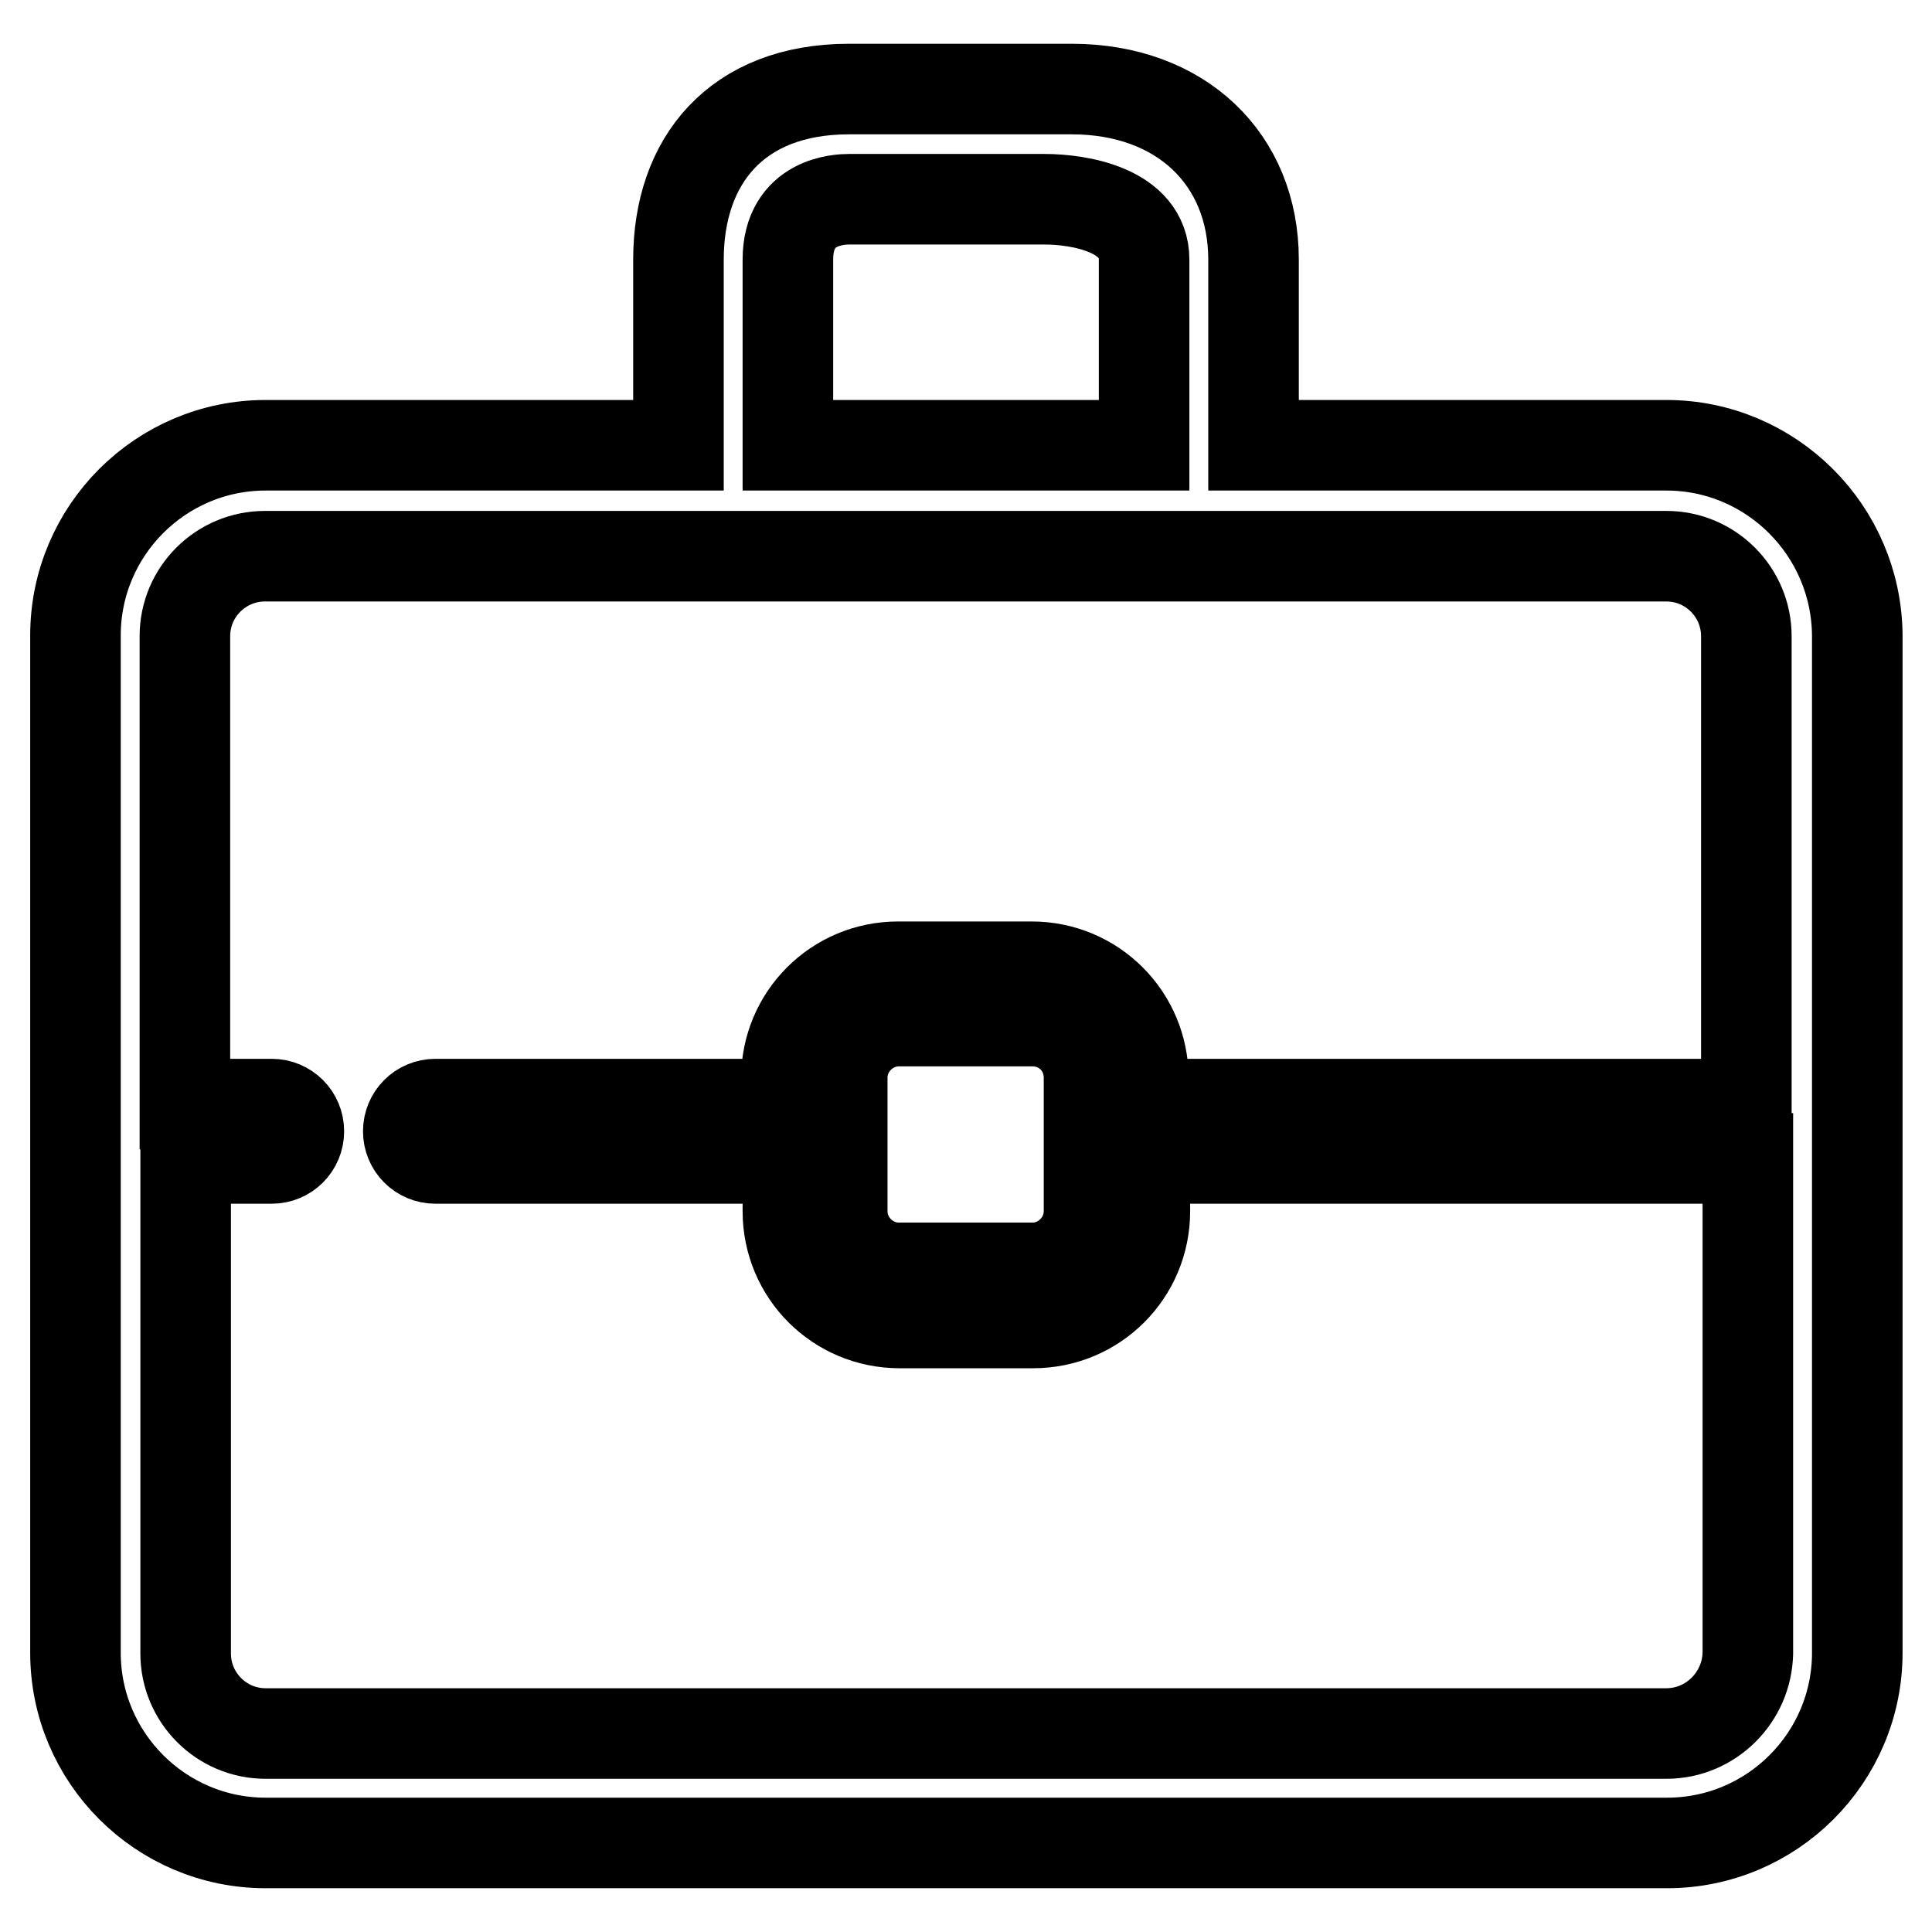
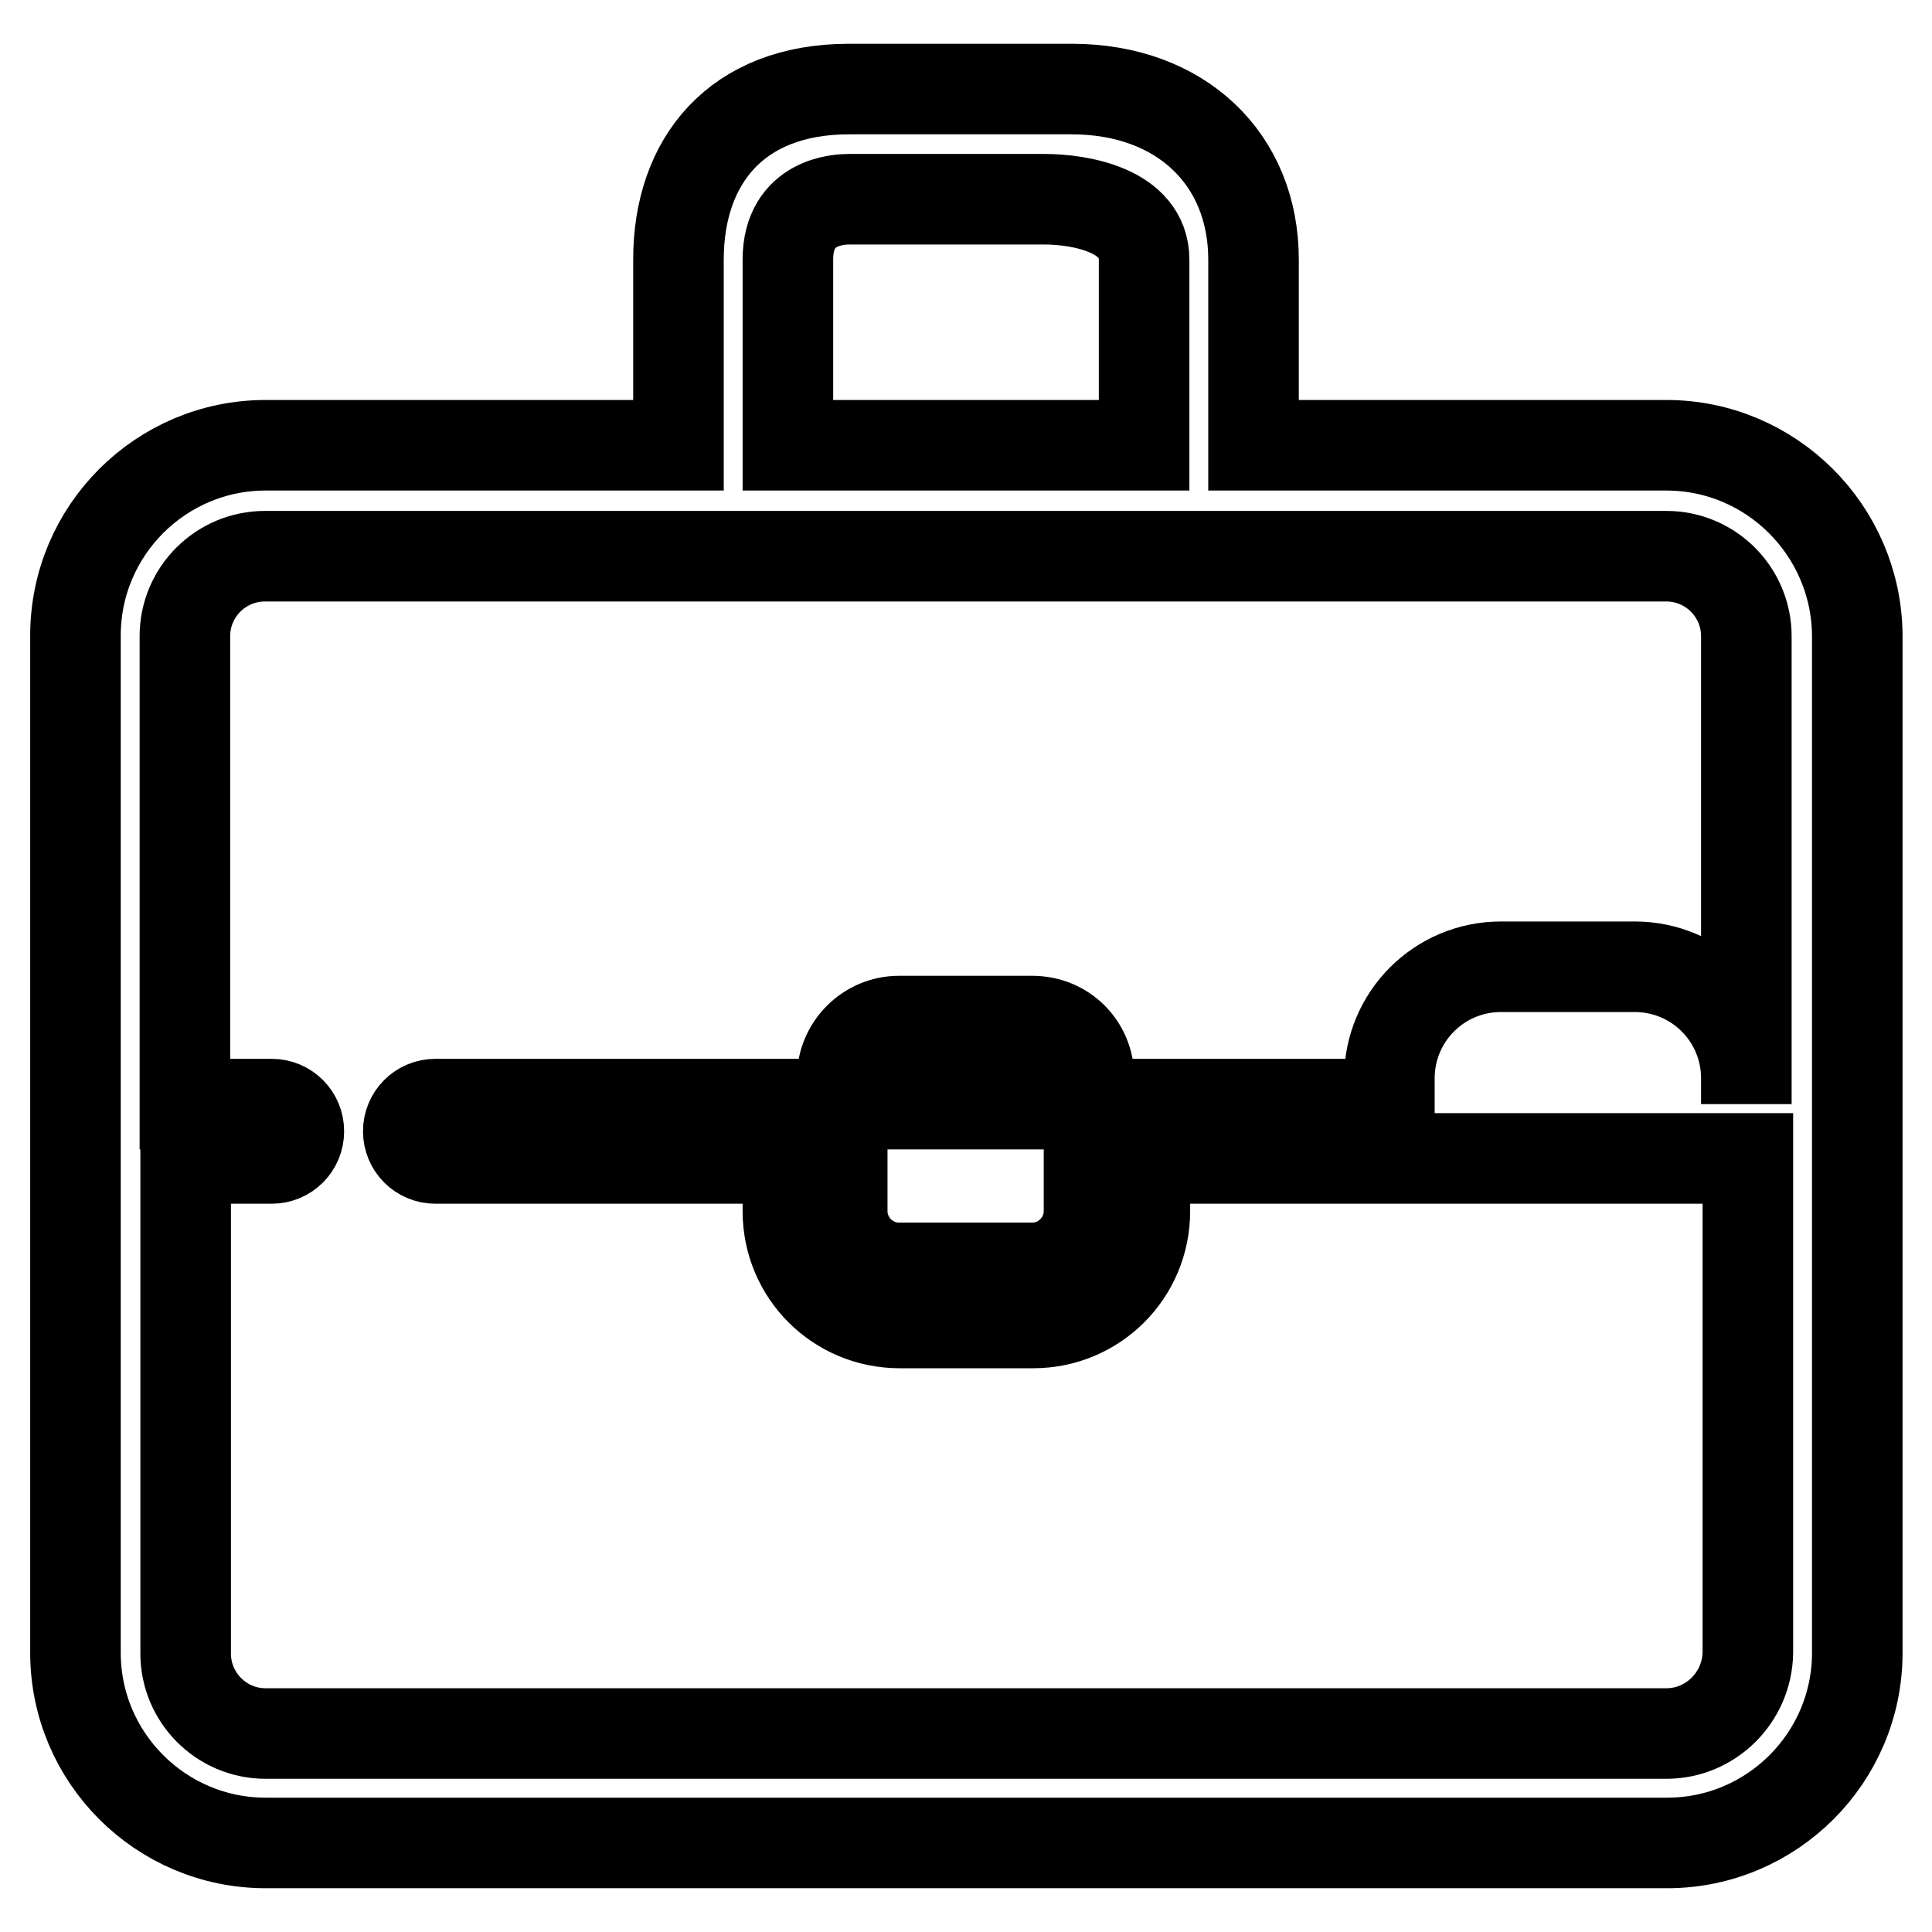
<svg xmlns="http://www.w3.org/2000/svg" version="1.1" x="0px" y="0px" viewBox="0 0 256 256" enable-background="new 0 0 256 256" xml:space="preserve">
  <g>
    <g>
-       <path stroke-width="12" fill-opacity="0" stroke="#000000" d="M220.8,59h-54.7V34.4c0-13.3-9.6-22.6-24.1-22.6h-29.5c-14.9,0-22.6,9.5-22.6,22.6V59H35.2C21.3,59,10,70.3,10,84.2V219c0,13.9,11.3,25.2,25.2,25.2h185.7c13.9,0,25.2-11.3,25.2-25.2l0,0V84.2C246,70.3,234.7,59,220.8,59z M104.4,34.4c0-7.8,6.9-8,8.1-8h25.9c4.6,0,13.2,1.4,13.2,8V59h-47.2V34.4z M220.8,229.7H35.2c-5.9,0-10.6-4.8-10.6-10.6v-65.6h11.4c2,0,3.6-1.6,3.6-3.6c0-2-1.6-3.6-3.6-3.6H24.5v-62c0-5.9,4.8-10.6,10.6-10.6h185.7c5.9,0,10.6,4.8,10.6,10.6l0,0v62h-79.9v-3.4c0-8.2-6.6-14.8-14.8-14.8h-17.7c-8.2,0-14.8,6.6-14.8,14.8v3.4H57.7c-2,0-3.6,1.6-3.6,3.6c0,2,1.6,3.6,3.6,3.6h46.7v7c0,8.2,6.6,14.8,14.8,14.8h17.7c8.2,0,14.8-6.6,14.8-14.8l0,0v-7h79.9V219C231.5,224.9,226.7,229.7,220.8,229.7z M144.3,142.8L144.3,142.8v17.7c0,4.1-3.4,7.5-7.5,7.5h-17.7c-4.1,0-7.5-3.4-7.5-7.5v-17.7c0-4.1,3.4-7.5,7.5-7.5h17.7C141,135.3,144.3,138.6,144.3,142.8z" />
+       <path stroke-width="12" fill-opacity="0" stroke="#000000" d="M220.8,59h-54.7V34.4c0-13.3-9.6-22.6-24.1-22.6h-29.5c-14.9,0-22.6,9.5-22.6,22.6V59H35.2C21.3,59,10,70.3,10,84.2V219c0,13.9,11.3,25.2,25.2,25.2h185.7c13.9,0,25.2-11.3,25.2-25.2l0,0V84.2C246,70.3,234.7,59,220.8,59z M104.4,34.4c0-7.8,6.9-8,8.1-8h25.9c4.6,0,13.2,1.4,13.2,8V59h-47.2V34.4z M220.8,229.7H35.2c-5.9,0-10.6-4.8-10.6-10.6v-65.6h11.4c2,0,3.6-1.6,3.6-3.6c0-2-1.6-3.6-3.6-3.6H24.5v-62c0-5.9,4.8-10.6,10.6-10.6h185.7c5.9,0,10.6,4.8,10.6,10.6l0,0v62v-3.4c0-8.2-6.6-14.8-14.8-14.8h-17.7c-8.2,0-14.8,6.6-14.8,14.8v3.4H57.7c-2,0-3.6,1.6-3.6,3.6c0,2,1.6,3.6,3.6,3.6h46.7v7c0,8.2,6.6,14.8,14.8,14.8h17.7c8.2,0,14.8-6.6,14.8-14.8l0,0v-7h79.9V219C231.5,224.9,226.7,229.7,220.8,229.7z M144.3,142.8L144.3,142.8v17.7c0,4.1-3.4,7.5-7.5,7.5h-17.7c-4.1,0-7.5-3.4-7.5-7.5v-17.7c0-4.1,3.4-7.5,7.5-7.5h17.7C141,135.3,144.3,138.6,144.3,142.8z" />
    </g>
  </g>
</svg>